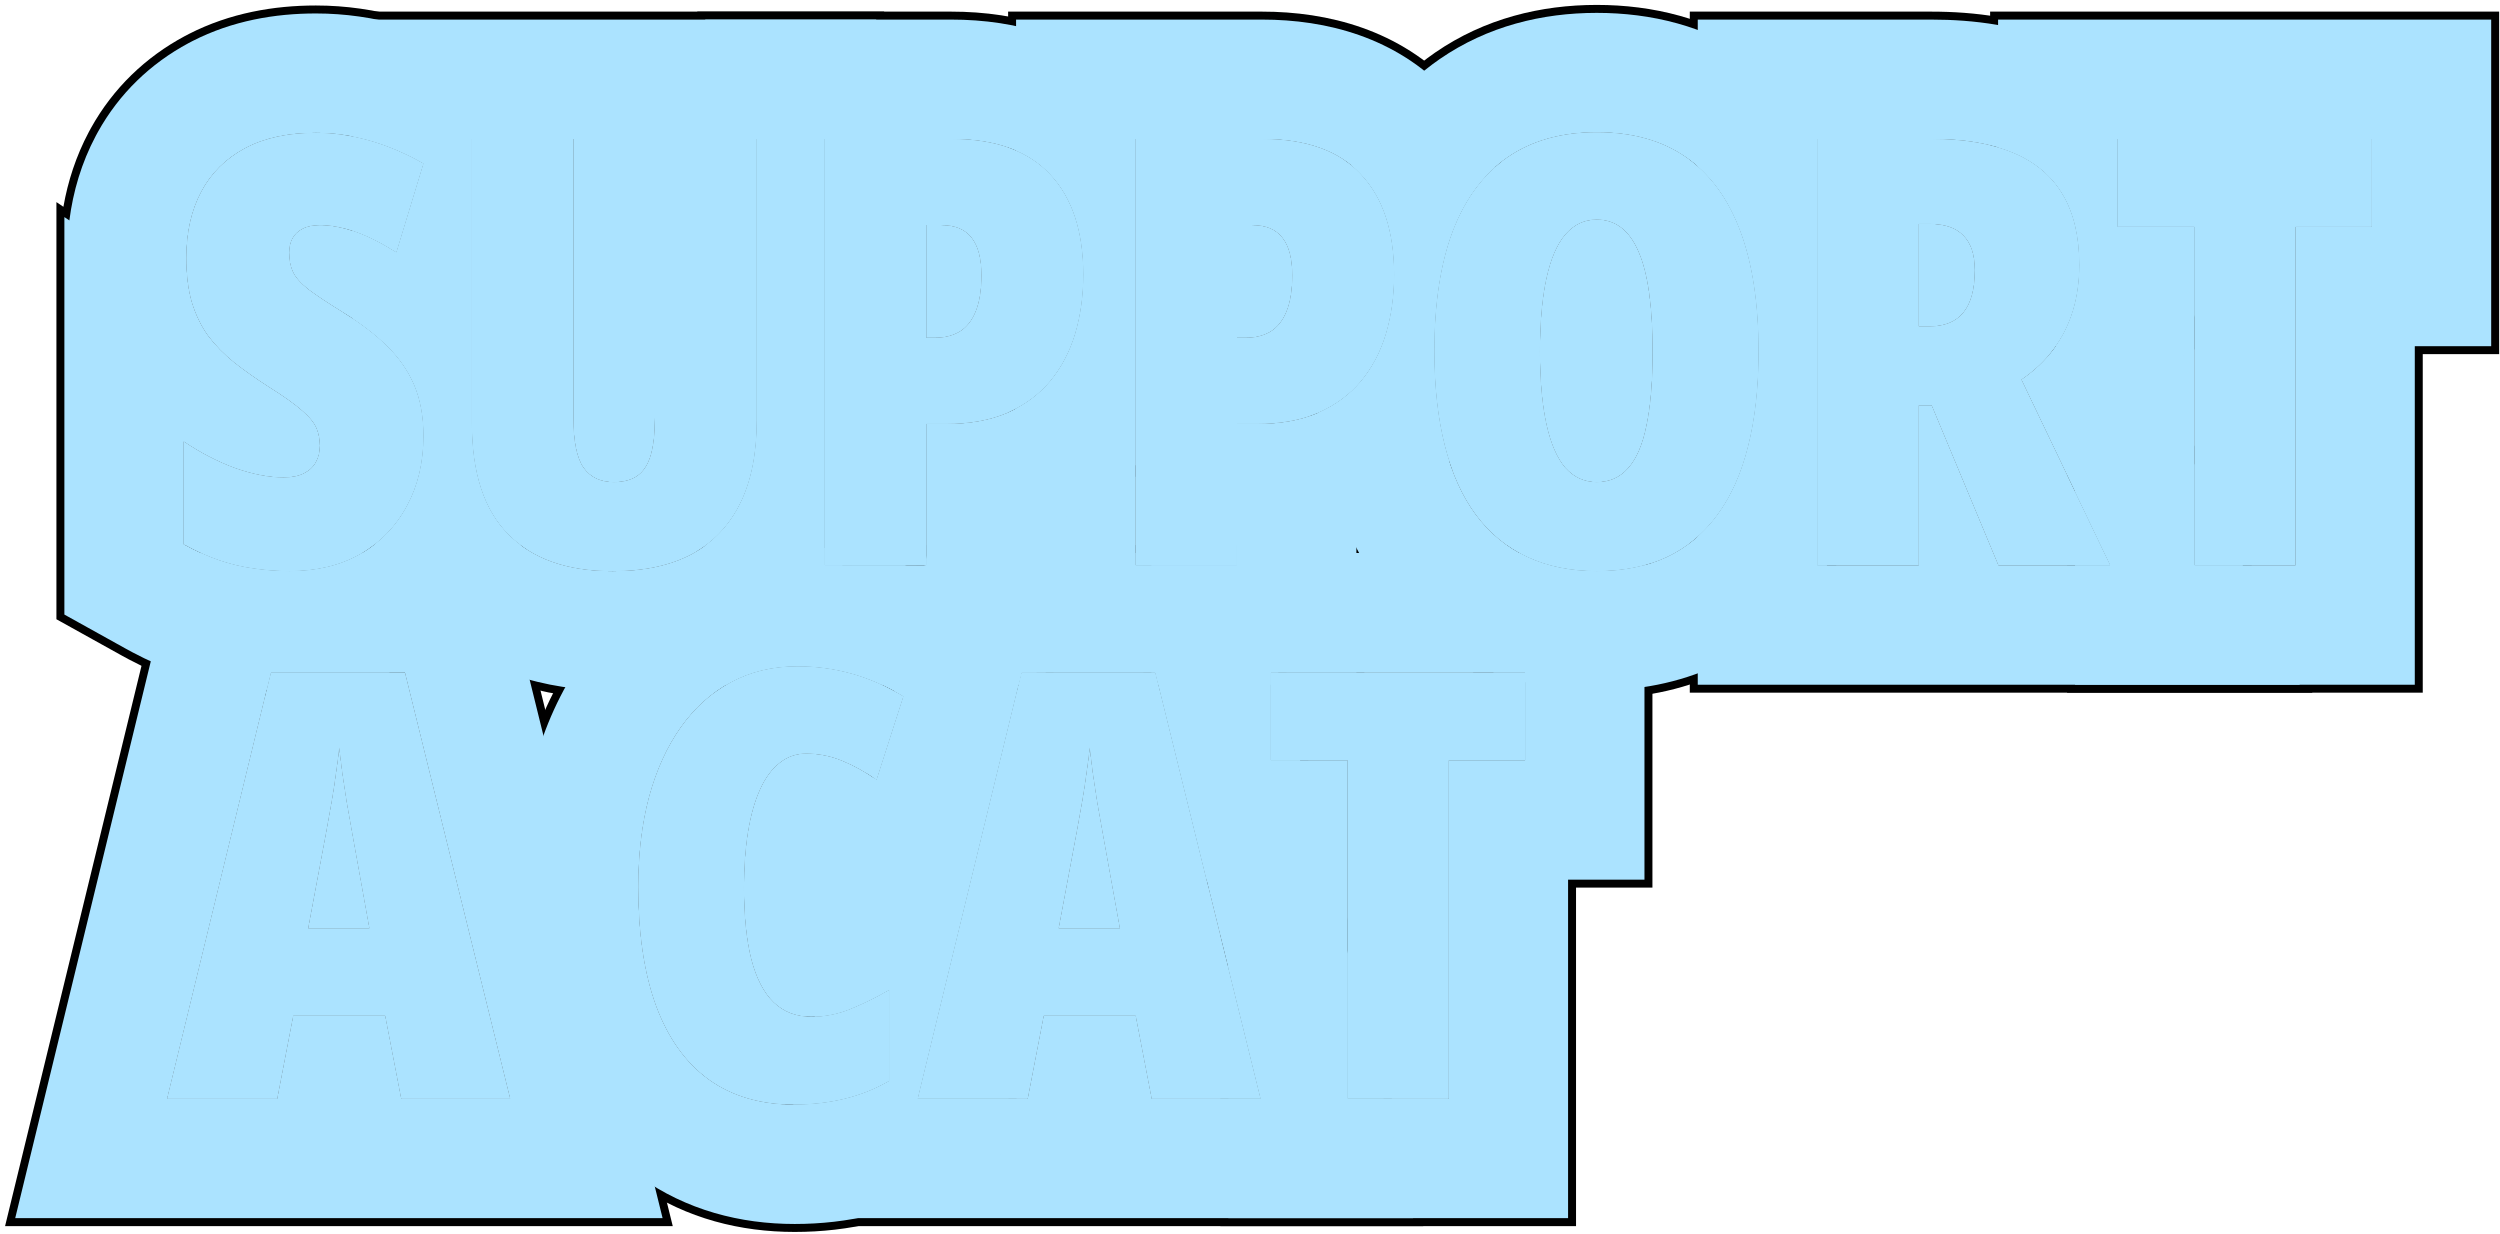
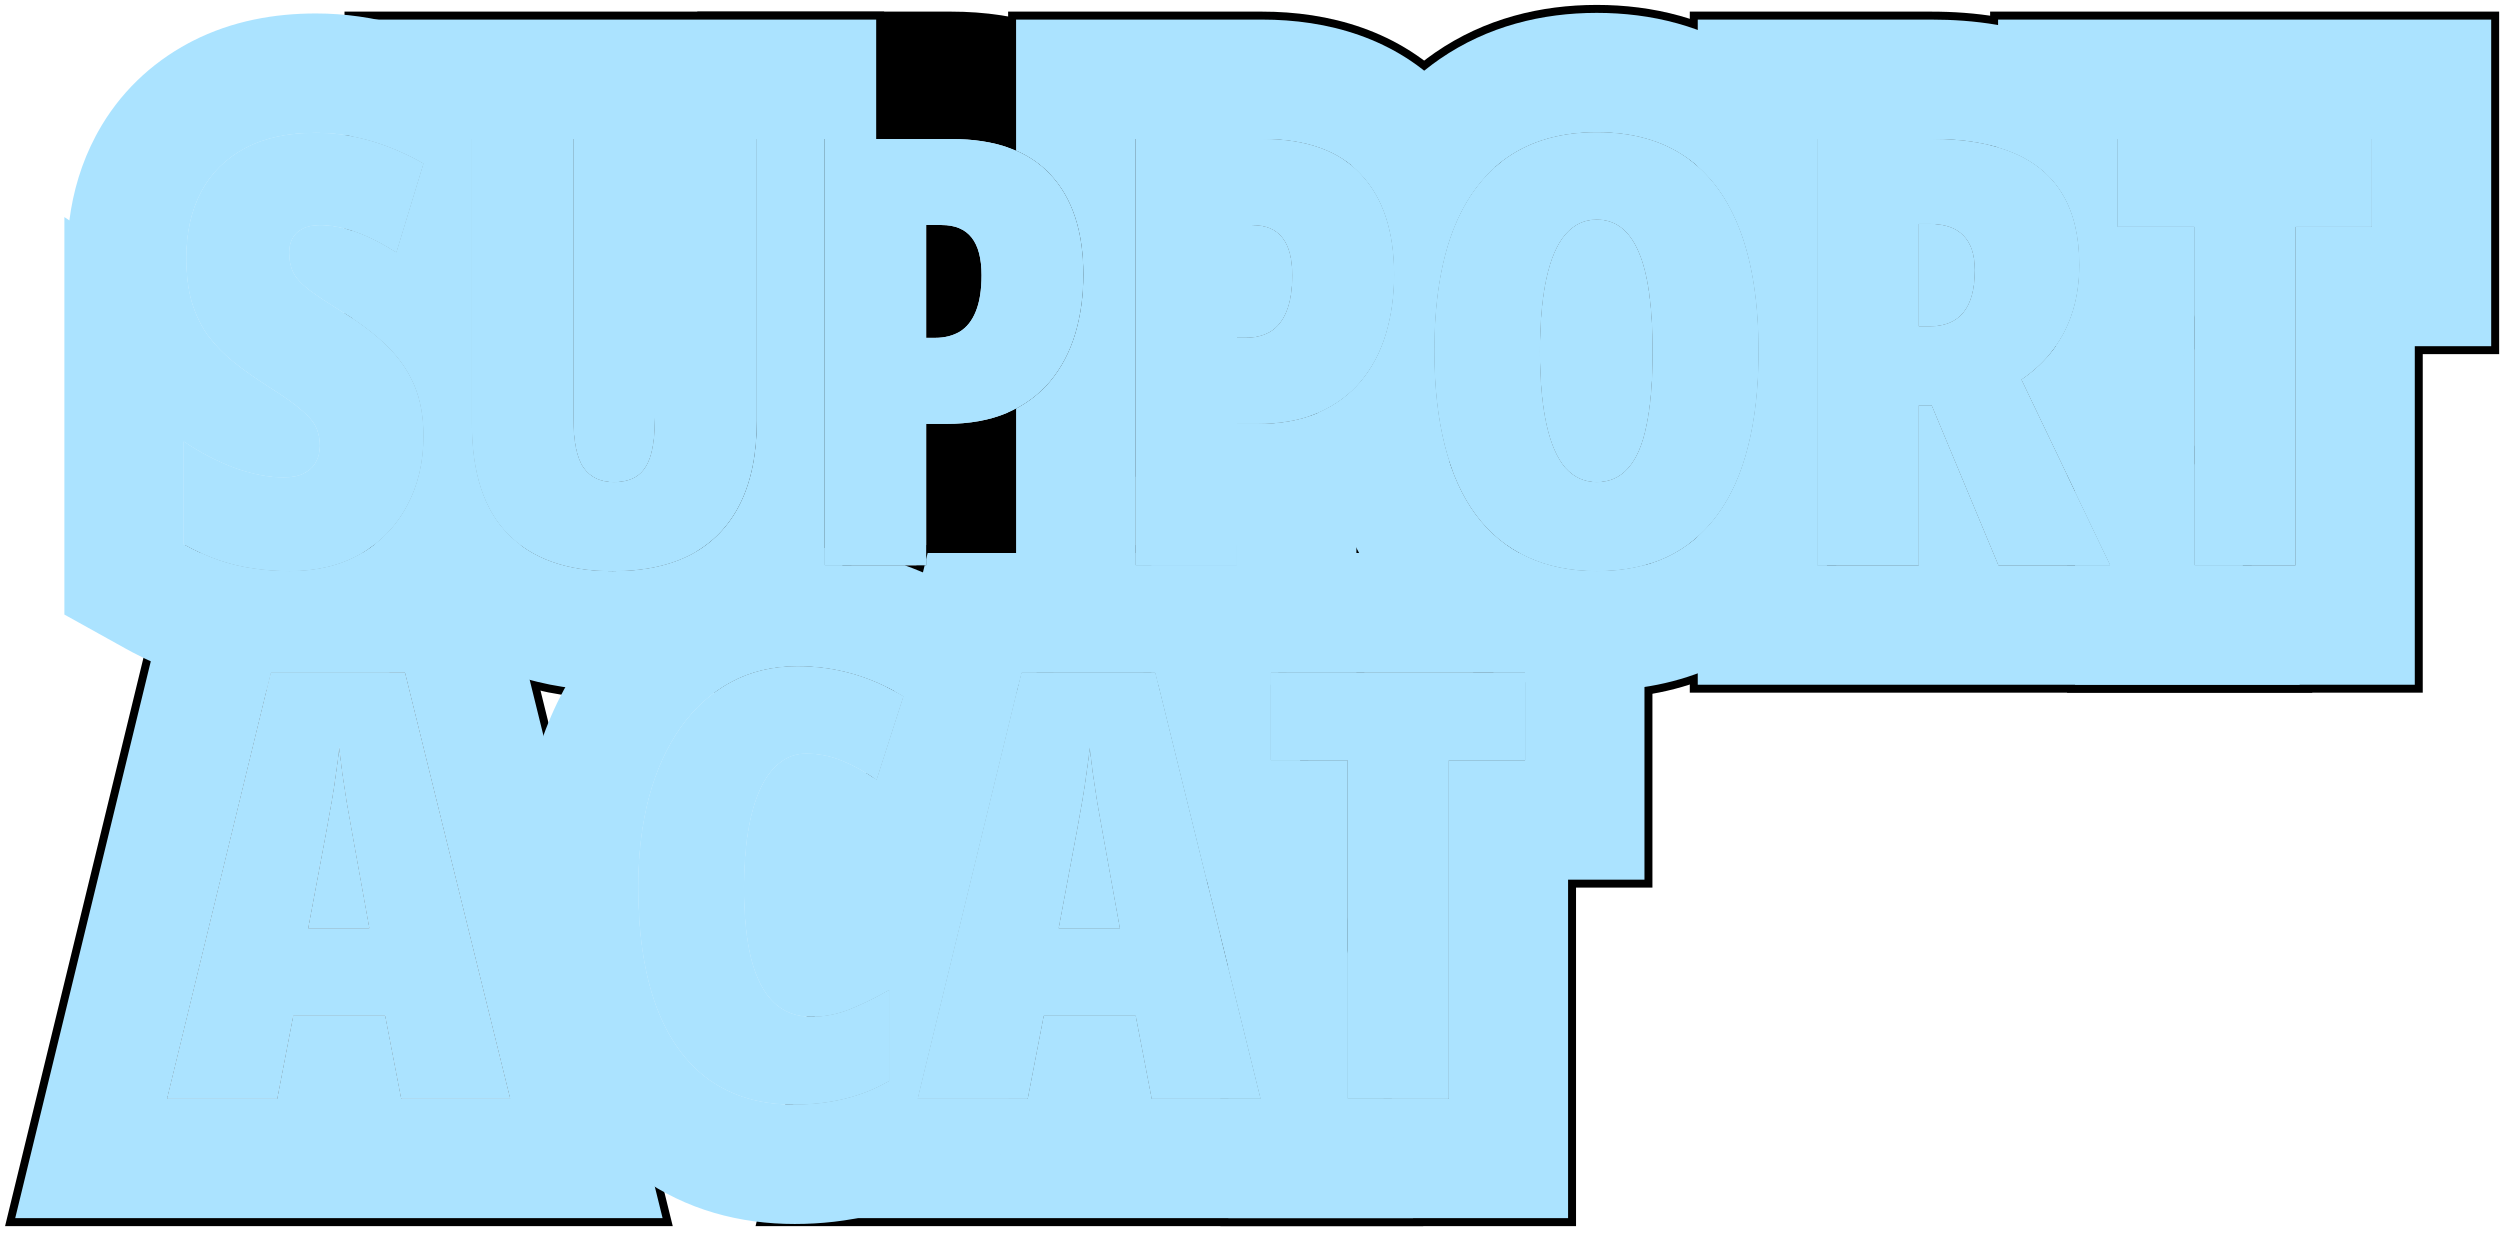
<svg xmlns="http://www.w3.org/2000/svg" width="314" height="155" viewBox="0 0 314 155" fill="none">
  <path d="M181.95 138H169.279V95.483H159.611V84.46H191.545V95.483H181.95V138Z" fill="#ABE3FF" />
  <path d="M144.668 138L142.654 127.563H131.082L129.068 138H115.262L128.299 84.46H145.108L158.328 138H144.668ZM140.677 116.613L138.516 104.638C138.272 103.295 138.04 101.989 137.82 100.72C137.625 99.45 137.442 98.242 137.271 97.094C137.125 95.922 136.99 94.836 136.868 93.835C136.771 94.787 136.636 95.837 136.465 96.984C136.319 98.132 136.136 99.34 135.916 100.61C135.696 101.855 135.464 103.149 135.22 104.492L132.95 116.613H140.677Z" fill="#ABE3FF" />
  <path d="M101.237 94.641C99.992 94.641 98.881 95.031 97.904 95.812C96.928 96.569 96.11 97.68 95.451 99.145C94.791 100.585 94.291 102.343 93.949 104.418C93.607 106.494 93.436 108.837 93.436 111.45C93.436 115.063 93.742 118.078 94.352 120.495C94.987 122.912 95.927 124.719 97.172 125.915C98.417 127.111 99.98 127.709 101.859 127.709C103.593 127.709 105.253 127.38 106.84 126.721C108.451 126.062 110.062 125.268 111.674 124.34V135.766C109.965 136.767 108.109 137.512 106.107 138C104.13 138.488 102.03 138.732 99.809 138.732C95.561 138.732 91.972 137.683 89.042 135.583C86.137 133.483 83.927 130.395 82.414 126.318C80.924 122.241 80.18 117.26 80.18 111.376C80.18 107.25 80.631 103.491 81.535 100.097C82.462 96.704 83.793 93.786 85.526 91.345C87.26 88.903 89.347 87.023 91.789 85.705C94.254 84.362 97.038 83.691 100.138 83.691C102.506 83.691 104.777 83.996 106.95 84.606C109.147 85.217 111.32 86.169 113.468 87.463L110.099 97.936C108.683 96.936 107.255 96.142 105.814 95.556C104.374 94.946 102.848 94.641 101.237 94.641Z" fill="#ABE3FF" />
-   <path d="M50.407 138L48.393 127.563H36.82L34.806 138H21L34.037 84.46H50.846L64.066 138H50.407ZM46.415 116.613L44.254 104.638C44.01 103.295 43.778 101.989 43.559 100.72C43.363 99.45 43.18 98.242 43.009 97.094C42.863 95.922 42.728 94.836 42.606 93.835C42.509 94.787 42.374 95.837 42.204 96.984C42.057 98.132 41.874 99.34 41.654 100.61C41.435 101.855 41.203 103.149 40.959 104.492L38.688 116.613H46.415Z" fill="#ABE3FF" />
  <path d="M288.298 71H275.627V28.483H265.959V17.46H297.893V28.483H288.298V71Z" fill="#ABE3FF" />
  <path d="M242.557 17.46C246.708 17.46 250.162 18.046 252.921 19.218C255.68 20.39 257.743 22.148 259.11 24.491C260.477 26.811 261.161 29.74 261.161 33.28C261.161 35.355 260.892 37.272 260.355 39.03C259.818 40.788 259.012 42.387 257.938 43.827C256.864 45.268 255.509 46.549 253.873 47.672L265.042 71H251.017L242.63 50.895H240.982V71H228.238V17.46H242.557ZM242.411 28.117H240.982V41.007H242.337C244.242 41.007 245.67 40.421 246.622 39.249C247.574 38.078 248.05 36.308 248.05 33.94C248.05 31.986 247.574 30.534 246.622 29.581C245.694 28.605 244.291 28.117 242.411 28.117Z" fill="#ABE3FF" />
  <path d="M220.879 44.157C220.879 48.649 220.439 52.616 219.561 56.059C218.706 59.477 217.412 62.357 215.679 64.701C213.97 67.02 211.846 68.778 209.307 69.975C206.792 71.147 203.875 71.732 200.554 71.732C197.258 71.732 194.341 71.134 191.802 69.938C189.263 68.742 187.126 66.984 185.393 64.665C183.66 62.321 182.354 59.428 181.475 55.985C180.596 52.543 180.156 48.576 180.156 44.084C180.156 38.127 180.925 33.109 182.463 29.032C184.026 24.955 186.321 21.867 189.348 19.767C192.4 17.668 196.135 16.618 200.554 16.618C204.998 16.618 208.721 17.655 211.724 19.73C214.751 21.806 217.034 24.894 218.572 28.996C220.11 33.073 220.879 38.127 220.879 44.157ZM193.413 44.157C193.413 47.794 193.682 50.834 194.219 53.275C194.756 55.717 195.549 57.548 196.599 58.769C197.673 59.965 198.992 60.563 200.554 60.563C202.166 60.563 203.484 59.977 204.509 58.805C205.559 57.633 206.328 55.839 206.816 53.422C207.329 50.98 207.585 47.892 207.585 44.157C207.585 38.493 207 34.318 205.828 31.632C204.68 28.922 202.922 27.567 200.554 27.567C198.992 27.567 197.673 28.19 196.599 29.435C195.549 30.656 194.756 32.499 194.219 34.965C193.682 37.406 193.413 40.47 193.413 44.157Z" fill="#ABE3FF" />
  <path d="M158.513 17.46C164.03 17.46 168.168 18.937 170.927 21.891C173.71 24.845 175.102 29.044 175.102 34.489C175.102 37.15 174.76 39.628 174.077 41.923C173.393 44.193 172.343 46.183 170.927 47.892C169.511 49.577 167.717 50.895 165.544 51.847C163.371 52.775 160.808 53.239 157.854 53.239H155.363V71H142.619V17.46H158.513ZM157.304 28.263H155.363V42.435H156.499C157.67 42.435 158.696 42.179 159.575 41.666C160.454 41.129 161.125 40.287 161.589 39.14C162.077 37.968 162.321 36.442 162.321 34.562C162.321 32.462 161.906 30.888 161.076 29.838C160.246 28.788 158.989 28.263 157.304 28.263Z" fill="#ABE3FF" />
  <path d="M119.474 17.46C124.991 17.46 129.129 18.937 131.888 21.891C134.671 24.845 136.063 29.044 136.063 34.489C136.063 37.15 135.721 39.628 135.038 41.923C134.354 44.193 133.304 46.183 131.888 47.892C130.472 49.577 128.678 50.895 126.505 51.847C124.332 52.775 121.769 53.239 118.814 53.239H116.324V71H103.58V17.46H119.474ZM118.265 28.263H116.324V42.435H117.459C118.631 42.435 119.657 42.179 120.536 41.666C121.415 41.129 122.086 40.287 122.55 39.14C123.038 37.968 123.282 36.442 123.282 34.562C123.282 32.462 122.867 30.888 122.037 29.838C121.207 28.788 119.95 28.263 118.265 28.263Z" fill="#ABE3FF" />
  <path d="M95.048 17.46V52.836C95.048 56.962 94.353 60.429 92.961 63.236C91.569 66.044 89.531 68.168 86.845 69.608C84.16 71.024 80.864 71.732 76.957 71.732C71.269 71.732 66.899 70.194 63.847 67.118C60.795 64.042 59.27 59.391 59.27 53.166V17.46H72.014V52.543C72.014 55.473 72.441 57.548 73.295 58.769C74.15 59.965 75.419 60.563 77.104 60.563C78.3 60.563 79.277 60.307 80.034 59.794C80.79 59.281 81.352 58.439 81.718 57.267C82.085 56.071 82.268 54.472 82.268 52.47V17.46H95.048Z" fill="#ABE3FF" />
  <path d="M53.19 54.74C53.19 58.06 52.495 61.002 51.103 63.566C49.736 66.105 47.795 68.107 45.28 69.572C42.766 71.012 39.799 71.732 36.381 71.732C34.843 71.732 33.342 71.623 31.877 71.403C30.436 71.207 28.996 70.866 27.556 70.377C26.115 69.889 24.626 69.218 23.088 68.363V55.473C25.188 56.889 27.336 57.999 29.533 58.805C31.755 59.586 33.781 59.977 35.612 59.977C36.662 59.977 37.517 59.806 38.176 59.464C38.859 59.123 39.36 58.659 39.677 58.073C40.019 57.462 40.19 56.767 40.19 55.985C40.19 55.204 40.056 54.484 39.787 53.825C39.519 53.141 38.92 52.397 37.993 51.591C37.065 50.761 35.624 49.735 33.671 48.515C32.109 47.514 30.693 46.513 29.423 45.512C28.154 44.486 27.067 43.376 26.164 42.179C25.285 40.959 24.602 39.555 24.113 37.968C23.649 36.381 23.418 34.513 23.418 32.365C23.418 29.191 24.04 26.432 25.285 24.088C26.53 21.745 28.361 19.926 30.778 18.632C33.195 17.338 36.162 16.691 39.677 16.691C41.899 16.691 44.133 17.008 46.379 17.643C48.625 18.278 50.895 19.242 53.19 20.536L49.785 31.706C47.929 30.534 46.208 29.667 44.621 29.105C43.034 28.544 41.557 28.263 40.19 28.263C39.287 28.263 38.542 28.422 37.956 28.739C37.395 29.032 36.98 29.435 36.711 29.948C36.442 30.46 36.308 31.046 36.308 31.706C36.308 32.658 36.467 33.476 36.784 34.159C37.102 34.843 37.748 35.575 38.725 36.356C39.726 37.113 41.24 38.114 43.266 39.359C45.415 40.678 47.221 42.069 48.686 43.534C50.175 44.999 51.298 46.635 52.055 48.441C52.812 50.248 53.19 52.348 53.19 54.74Z" fill="#ABE3FF" />
  <path d="M189.264 68.46C190.06 69.022 190.905 69.516 191.801 69.939C194.34 71.135 197.258 71.732 200.554 71.732C203.126 71.732 205.456 71.378 207.545 70.675V111.483H197.95V154H153.279V138H158.329L153.279 117.548V111.483H151.782L145.109 84.46H143.611V71H155.363V68.46H189.264ZM181.95 138V95.483H191.545V84.46H159.611V95.483H169.279V138H181.95Z" fill="black" />
  <path d="M142.618 68.46V71H155.362V68.46H157.638L161.589 84.46H159.61V95.483H164.311L169.278 115.603V138H174.809L178.76 154H94.898L98.623 138.701C99.012 138.72 99.407 138.732 99.808 138.732C102.029 138.732 104.129 138.488 106.106 138C108.108 137.512 109.964 136.768 111.673 135.767V124.341C110.062 125.269 108.45 126.062 106.839 126.721C105.252 127.38 103.592 127.71 101.858 127.71C101.67 127.71 101.485 127.701 101.304 127.689L108.763 97.059C109.209 97.331 109.655 97.623 110.099 97.936L113.468 87.463C112.774 87.045 112.076 86.666 111.378 86.319L115.109 71H116.324V68.46H142.618ZM128.299 84.46L115.262 138H129.068L131.082 127.563H142.654L144.669 138H158.328L145.108 84.46H128.299ZM137.271 97.095C137.442 98.242 137.625 99.45 137.82 100.72C138.04 101.989 138.272 103.296 138.517 104.639L140.677 116.613H132.95L135.221 104.492C135.465 103.15 135.696 101.855 135.916 100.61C136.136 99.341 136.319 98.132 136.466 96.984C136.637 95.837 136.771 94.787 136.868 93.835C136.99 94.836 137.125 95.923 137.271 97.095Z" fill="black" />
-   <path d="M100.139 67.691C101.289 67.691 102.437 67.736 103.581 67.829V71H116.325V70.984C118.189 71.783 119.989 72.713 121.723 73.757L132.581 80.296L131.241 84.46H128.3L115.263 138H127.674V144.938L119.761 149.572C116.671 151.382 113.375 152.691 109.941 153.532L109.942 153.533C109.934 153.535 109.925 153.537 109.916 153.539C109.91 153.54 109.904 153.543 109.898 153.544L109.897 153.543C106.572 154.36 103.192 154.732 99.809 154.732C93.049 154.732 86.266 153.074 80.297 148.991L79.722 148.588L79.696 148.569L79.67 148.551C73.695 144.233 69.792 138.292 67.414 131.887L67.399 131.847L67.385 131.808C65.07 125.469 64.18 118.511 64.18 111.377C64.18 106.097 64.757 100.928 66.073 95.981L66.101 95.878C67.438 90.986 69.49 86.293 72.481 82.082C75.51 77.815 79.39 74.227 84.137 71.653L84.611 71.4C89.529 68.828 94.821 67.691 100.139 67.691ZM100.139 83.691C97.038 83.691 94.255 84.362 91.789 85.705C89.348 87.023 87.26 88.903 85.526 91.345C83.793 93.786 82.463 96.704 81.535 100.098C80.632 103.491 80.18 107.251 80.18 111.377C80.18 117.261 80.925 122.241 82.414 126.318C83.928 130.395 86.137 133.483 89.042 135.583C91.972 137.683 95.561 138.732 99.809 138.732C102.03 138.732 104.13 138.488 106.107 138C108.109 137.512 109.965 136.768 111.674 135.767V124.341C110.063 125.269 108.451 126.062 106.84 126.721C105.253 127.38 103.593 127.71 101.859 127.71C99.98 127.71 98.417 127.111 97.172 125.915C95.927 124.719 94.987 122.912 94.353 120.495C93.742 118.078 93.437 115.063 93.436 111.45C93.436 108.838 93.608 106.494 93.949 104.419C94.291 102.344 94.792 100.586 95.451 99.145C96.11 97.681 96.928 96.569 97.904 95.812C98.881 95.031 99.992 94.641 101.237 94.641C102.848 94.641 104.374 94.946 105.814 95.557C107.255 96.143 108.684 96.936 110.1 97.936L113.469 87.463C111.32 86.169 109.147 85.217 106.95 84.606C104.777 83.996 102.507 83.691 100.139 83.691Z" fill="black" />
  <path d="M23.266 68.46C24.741 69.268 26.171 69.909 27.556 70.378C28.996 70.866 30.437 71.208 31.877 71.403C33.342 71.623 34.843 71.732 36.381 71.732C39.799 71.732 42.766 71.013 45.28 69.572C45.866 69.231 46.418 68.859 46.941 68.46H63.376L84.498 154H0.637L21.466 68.46H23.266ZM34.037 84.46L21 138H34.807L36.82 127.563H48.393L50.407 138H64.066L50.847 84.46H34.037ZM43.01 97.095C43.181 98.242 43.363 99.45 43.559 100.72C43.778 101.989 44.011 103.296 44.255 104.639L46.415 116.613H38.688L40.959 104.492C41.203 103.15 41.435 101.855 41.654 100.61C41.874 99.341 42.058 98.132 42.204 96.984C42.375 95.837 42.509 94.787 42.606 93.835C42.728 94.836 42.863 95.923 43.01 97.095Z" fill="black" />
  <path d="M313.893 1.46V44.483H304.298V87H259.627V71H265.043L259.627 59.688V44.483H257.417C257.597 44.268 257.772 44.05 257.938 43.827C259.013 42.387 259.818 40.788 260.355 39.03C260.893 37.273 261.161 35.355 261.161 33.28C261.161 29.74 260.478 26.811 259.11 24.491C257.743 22.148 255.68 20.39 252.922 19.218C252.01 18.831 251.022 18.509 249.959 18.25V1.46L313.893 1.46ZM288.298 71V28.483H297.893V17.46H265.959V28.483H275.627V71H288.298Z" fill="black" />
  <path d="M242.557 1.46C248.084 1.46 253.834 2.222 259.176 4.491C264.737 6.854 269.605 10.765 272.892 16.366H272.893C272.9 16.378 272.907 16.391 272.914 16.403C272.919 16.412 272.925 16.421 272.93 16.43H272.929C273.129 16.771 273.321 17.115 273.505 17.46H265.958V28.483H275.626V43.8C274.933 46.042 274.003 48.194 272.836 50.23L275.626 56.056V71H282.781L290.442 87H212.238V68.202C213.527 67.228 214.674 66.062 215.677 64.701C217.41 62.357 218.704 59.477 219.559 56.059C220.437 52.616 220.877 48.649 220.877 44.157C220.877 38.127 220.108 33.073 218.57 28.996C217.121 25.132 215.01 22.167 212.238 20.102V1.46L242.557 1.46ZM242.41 28.117C244.29 28.117 245.694 28.605 246.622 29.582C247.574 30.534 248.05 31.987 248.05 33.94C248.05 36.308 247.574 38.078 246.622 39.25C245.67 40.422 244.241 41.008 242.337 41.008H240.982V28.117H242.41ZM240.982 71V50.895H242.63L251.017 71H265.042L253.873 47.673C255.509 46.55 256.863 45.267 257.938 43.827C259.012 42.387 259.817 40.788 260.354 39.03C260.892 37.273 261.16 35.355 261.16 33.28C261.16 29.74 260.477 26.811 259.109 24.491C257.742 22.148 255.679 20.39 252.921 19.218C250.162 18.046 246.707 17.46 242.557 17.46H228.238V71H240.982Z" fill="black" />
  <path d="M220.879 44.157C220.879 38.127 220.11 33.073 218.572 28.996C217.034 24.895 214.751 21.806 211.724 19.73C208.721 17.655 204.998 16.618 200.555 16.618C196.136 16.618 192.4 17.668 189.349 19.768C186.321 21.867 184.026 24.955 182.464 29.032C180.926 33.109 180.156 38.127 180.156 44.084C180.156 48.576 180.596 52.543 181.475 55.985C182.354 59.428 183.66 62.321 185.394 64.665C187.127 66.984 189.263 68.742 191.802 69.939C194.341 71.135 197.259 71.732 200.555 71.732C203.875 71.732 206.792 71.146 209.307 69.975C211.846 68.778 213.97 67.02 215.679 64.701C217.412 62.357 218.706 59.477 219.561 56.059C220.385 52.831 220.823 49.143 220.874 44.993L220.879 44.157ZM200.555 27.567C202.923 27.568 204.681 28.923 205.828 31.633C207 34.318 207.586 38.494 207.586 44.157L207.573 45.527C207.517 48.654 207.265 51.286 206.816 53.422C206.328 55.839 205.56 57.634 204.51 58.806C203.484 59.977 202.166 60.563 200.555 60.563C198.992 60.563 197.674 59.965 196.6 58.769C195.55 57.548 194.756 55.717 194.219 53.275C193.682 50.834 193.413 47.795 193.413 44.157C193.413 40.471 193.682 37.406 194.219 34.965C194.756 32.499 195.55 30.656 196.6 29.436C197.674 28.19 198.992 27.567 200.555 27.567ZM228.24 71H230.659C230.02 72.091 229.322 73.157 228.559 74.191L228.56 74.192C225.318 78.591 221.133 82.089 216.126 84.448L216.065 84.478C211.059 86.811 205.757 87.732 200.555 87.732C197.551 87.732 194.525 87.415 191.546 86.703V84.46H185.086C185.052 84.444 185.017 84.428 184.982 84.412C179.997 82.063 175.827 78.592 172.577 74.243L172.553 74.211L172.529 74.179C169.328 69.85 167.254 64.964 165.972 59.943C165.332 57.44 164.88 54.856 164.586 52.215C164.913 52.101 165.234 51.98 165.545 51.848C167.718 50.896 169.512 49.577 170.928 47.893C172.344 46.184 173.394 44.193 174.077 41.923C174.761 39.628 175.102 37.15 175.103 34.489C175.103 29.045 173.711 24.846 170.928 21.892C170.315 21.236 169.635 20.653 168.887 20.143C171.418 14.889 175.11 10.171 180.229 6.62L180.255 6.603L180.279 6.586C186.48 2.32 193.535 0.617 200.555 0.617C207.532 0.617 214.61 2.276 220.82 6.567L220.819 6.568C225.09 9.507 228.353 13.265 230.773 17.46H228.24V71Z" fill="black" />
  <path d="M126.619 51.796C128.741 50.848 130.498 49.547 131.889 47.893C133.305 46.184 134.354 44.193 135.038 41.923C135.722 39.628 136.063 37.15 136.063 34.489C136.063 29.045 134.672 24.846 131.889 21.892C130.488 20.392 128.731 19.273 126.619 18.534V1.46L158.513 1.46C166.768 1.46 175.811 3.717 182.57 10.92L182.572 10.919C185.282 13.796 187.221 17 188.561 20.351C185.92 22.424 183.887 25.317 182.463 29.032C180.925 33.109 180.155 38.127 180.155 44.084C180.155 48.576 180.595 52.543 181.474 55.985C181.748 57.059 182.063 58.079 182.42 59.046C179.444 62.323 175.874 64.789 171.965 66.502L171.826 66.562C171.673 66.628 171.517 66.688 171.363 66.751V84.46H159.611V87H145.736L145.109 84.46H142.619V71H155.363V53.239H157.854C160.807 53.239 163.371 52.775 165.544 51.848C167.717 50.896 169.511 49.577 170.927 47.893C172.343 46.184 173.393 44.193 174.076 41.923C174.76 39.628 175.102 37.15 175.102 34.489C175.102 29.045 173.71 24.846 170.927 21.892C168.168 18.938 164.03 17.46 158.513 17.46H142.619V84.46H128.3L127.682 87H126.619V51.796ZM157.304 28.264C158.988 28.264 160.246 28.788 161.076 29.838C161.906 30.888 162.321 32.463 162.321 34.562C162.321 36.442 162.077 37.968 161.589 39.14C161.125 40.287 160.453 41.13 159.574 41.667C158.695 42.18 157.67 42.435 156.498 42.435H155.363V28.264H157.304Z" fill="black" />
  <path d="M119.476 1.46C127.73 1.46 136.774 3.717 143.533 10.92L143.535 10.919C145.455 12.956 146.986 15.159 148.193 17.46H142.62V59.855C139.804 62.731 136.509 64.933 132.928 66.502L132.789 66.562C132.636 66.628 132.48 66.688 132.326 66.751V84.46H128.301L127.683 87H112.672C110.784 85.94 108.877 85.141 106.951 84.606C104.778 83.996 102.508 83.691 100.14 83.691C97.039 83.691 94.256 84.362 91.79 85.705C91.08 86.089 90.4 86.521 89.749 87H87.582V69.183C89.906 67.761 91.701 65.781 92.962 63.236C94.353 60.429 95.049 56.962 95.049 52.836V17.46H87.582V1.46L119.476 1.46ZM118.267 28.264C119.951 28.264 121.209 28.788 122.039 29.838C122.869 30.888 123.284 32.463 123.284 34.562C123.284 36.442 123.04 37.968 122.552 39.14C122.088 40.287 121.416 41.13 120.537 41.667C119.658 42.18 118.633 42.435 117.461 42.435H116.326V28.264H118.267ZM116.326 71V53.239H118.816C121.77 53.239 124.334 52.775 126.507 51.848C128.679 50.896 130.474 49.577 131.89 47.893C133.306 46.184 134.355 44.193 135.039 41.923C135.723 39.628 136.064 37.15 136.064 34.489C136.064 29.045 134.673 24.846 131.89 21.892C129.131 18.938 124.993 17.46 119.476 17.46H103.582V71H116.326Z" fill="black" />
  <path d="M72.014 17.46H59.27V53.166C59.27 59.391 60.795 64.042 63.847 67.118C66.898 70.194 71.269 71.732 76.957 71.732C80.863 71.732 84.159 71.024 86.845 69.608C89.53 68.168 91.569 66.044 92.961 63.236C94.353 60.429 95.048 56.962 95.048 52.836V17.46H82.268V52.47C82.268 54.472 82.084 56.071 81.718 57.268C81.352 58.439 80.79 59.281 80.033 59.794C79.276 60.307 78.3 60.563 77.103 60.563C75.419 60.563 74.149 59.965 73.295 58.769C72.44 57.548 72.014 55.473 72.014 52.543V17.46ZM103.581 17.46V71H106.96C104.132 76.393 99.888 80.768 94.407 83.708L94.357 83.735L94.308 83.762C88.757 86.689 82.74 87.732 76.957 87.732C68.391 87.732 59.398 85.351 52.488 78.387C49.67 75.546 47.64 72.346 46.214 68.984C48.28 67.587 49.91 65.781 51.102 63.566C52.494 61.003 53.19 58.06 53.19 54.74C53.19 52.348 52.812 50.248 52.055 48.441C51.298 46.635 50.175 44.999 48.685 43.534C47.221 42.07 45.416 40.679 43.27 39.361V28.69C43.711 28.806 44.162 28.943 44.621 29.105C46.208 29.667 47.929 30.534 49.784 31.706L53.19 20.536C50.896 19.242 48.625 18.278 46.379 17.644C45.34 17.35 44.303 17.127 43.27 16.969V1.46L111.048 1.46V17.46H103.581Z" fill="black" />
-   <path d="M39.676 0.69C43.441 0.69 47.138 1.232 50.728 2.246C54.342 3.267 57.785 4.759 61.047 6.599L72.241 12.91L70.855 17.46H59.269V53.166C59.269 59.391 60.794 64.042 63.846 67.118C64.567 67.845 65.363 68.485 66.231 69.04C65.912 69.75 65.565 70.454 65.189 71.15L65.189 71.151C62.411 76.312 58.37 80.463 53.332 83.397L53.282 83.427L53.231 83.455C52.462 83.896 51.683 84.297 50.895 84.663L50.846 84.46H34.036L33.264 87.628C32.081 87.55 30.901 87.427 29.726 87.257V87.258C29.69 87.253 29.655 87.246 29.619 87.241C29.58 87.236 29.541 87.231 29.502 87.226V87.225C27.391 86.925 25.324 86.453 23.309 85.821L22.418 85.53C20.248 84.795 18.162 83.869 16.166 82.811L15.316 82.35L7.086 77.777L7.086 25.383L7.963 25.974C8.523 22.786 9.541 19.618 11.154 16.582L11.419 16.094C14.201 11.085 18.267 7.181 23.226 4.526L23.724 4.266C28.887 1.626 34.419 0.69 39.676 0.69ZM39.676 16.691C36.16 16.691 33.194 17.338 30.777 18.632C28.36 19.926 26.529 21.745 25.284 24.089C24.039 26.433 23.416 29.192 23.416 32.365C23.416 34.514 23.648 36.381 24.112 37.968C24.601 39.555 25.284 40.959 26.163 42.18C27.066 43.376 28.152 44.486 29.422 45.512C30.691 46.513 32.107 47.514 33.67 48.515C35.623 49.735 37.063 50.761 37.991 51.591C38.919 52.397 39.518 53.142 39.786 53.825C40.054 54.484 40.188 55.204 40.188 55.985C40.188 56.767 40.018 57.463 39.676 58.073C39.358 58.659 38.858 59.123 38.175 59.465C37.516 59.807 36.661 59.977 35.611 59.977C33.78 59.977 31.754 59.587 29.532 58.806C27.335 58 25.186 56.889 23.087 55.473V68.363C24.625 69.218 26.114 69.89 27.555 70.378C28.995 70.866 30.436 71.208 31.876 71.403C33.341 71.623 34.842 71.732 36.38 71.732C39.798 71.732 42.765 71.013 45.279 69.572C47.794 68.108 49.734 66.105 51.102 63.566C52.493 61.003 53.19 58.06 53.19 54.74C53.19 52.348 52.81 50.248 52.054 48.441C51.297 46.635 50.174 44.999 48.685 43.534C47.22 42.069 45.413 40.678 43.265 39.359C41.238 38.114 39.725 37.113 38.724 36.356C37.747 35.575 37.101 34.843 36.783 34.159C36.466 33.476 36.307 32.658 36.307 31.706C36.307 31.047 36.441 30.461 36.71 29.948C36.978 29.436 37.394 29.032 37.955 28.739C38.541 28.422 39.285 28.264 40.188 28.264C41.556 28.264 43.033 28.544 44.62 29.105C46.207 29.667 47.928 30.534 49.783 31.706L53.19 20.536C50.895 19.242 48.624 18.278 46.378 17.644C44.132 17.009 41.898 16.691 39.676 16.691Z" fill="black" />
  <path d="M181.95 138H169.279V95.483H159.611V84.46H191.545V95.483H181.95V138Z" fill="#ABE3FF" />
  <path d="M144.668 138L142.654 127.563H131.082L129.068 138H115.262L128.299 84.46H145.108L158.328 138H144.668ZM140.677 116.613L138.516 104.638C138.272 103.295 138.04 101.989 137.82 100.72C137.625 99.45 137.442 98.242 137.271 97.094C137.125 95.922 136.99 94.836 136.868 93.835C136.771 94.787 136.636 95.837 136.465 96.984C136.319 98.132 136.136 99.34 135.916 100.61C135.696 101.855 135.464 103.149 135.22 104.492L132.95 116.613H140.677Z" fill="#ABE3FF" />
  <path d="M101.237 94.641C99.992 94.641 98.881 95.031 97.904 95.812C96.928 96.569 96.11 97.68 95.451 99.145C94.791 100.585 94.291 102.343 93.949 104.418C93.607 106.494 93.436 108.837 93.436 111.45C93.436 115.063 93.742 118.078 94.352 120.495C94.987 122.912 95.927 124.719 97.172 125.915C98.417 127.111 99.98 127.709 101.859 127.709C103.593 127.709 105.253 127.38 106.84 126.721C108.451 126.062 110.062 125.268 111.674 124.34V135.766C109.965 136.767 108.109 137.512 106.107 138C104.13 138.488 102.03 138.732 99.809 138.732C95.561 138.732 91.972 137.683 89.042 135.583C86.137 133.483 83.927 130.395 82.414 126.318C80.924 122.241 80.18 117.26 80.18 111.376C80.18 107.25 80.631 103.491 81.535 100.097C82.462 96.704 83.793 93.786 85.526 91.345C87.26 88.903 89.347 87.023 91.789 85.705C94.254 84.362 97.038 83.691 100.138 83.691C102.506 83.691 104.777 83.996 106.95 84.606C109.147 85.217 111.32 86.169 113.468 87.463L110.099 97.936C108.683 96.936 107.255 96.142 105.814 95.556C104.374 94.946 102.848 94.641 101.237 94.641Z" fill="#ABE3FF" />
  <path d="M50.407 138L48.393 127.563H36.82L34.806 138H21L34.037 84.46H50.846L64.066 138H50.407ZM46.415 116.613L44.254 104.638C44.01 103.295 43.778 101.989 43.559 100.72C43.363 99.45 43.18 98.242 43.009 97.094C42.863 95.922 42.728 94.836 42.606 93.835C42.509 94.787 42.374 95.837 42.204 96.984C42.057 98.132 41.874 99.34 41.654 100.61C41.435 101.855 41.203 103.149 40.959 104.492L38.688 116.613H46.415Z" fill="#ABE3FF" />
  <path d="M288.298 71H275.627V28.483H265.959V17.46H297.893V28.483H288.298V71Z" fill="#ABE3FF" />
  <path d="M242.557 17.46C246.708 17.46 250.162 18.046 252.921 19.218C255.68 20.39 257.743 22.148 259.11 24.491C260.477 26.811 261.161 29.74 261.161 33.28C261.161 35.355 260.892 37.272 260.355 39.03C259.818 40.788 259.012 42.387 257.938 43.827C256.864 45.268 255.509 46.549 253.873 47.672L265.042 71H251.017L242.63 50.895H240.982V71H228.238V17.46H242.557ZM242.411 28.117H240.982V41.007H242.337C244.242 41.007 245.67 40.421 246.622 39.249C247.574 38.078 248.05 36.308 248.05 33.94C248.05 31.986 247.574 30.534 246.622 29.581C245.694 28.605 244.291 28.117 242.411 28.117Z" fill="#ABE3FF" />
  <path d="M220.879 44.157C220.879 48.649 220.439 52.616 219.561 56.059C218.706 59.477 217.412 62.357 215.679 64.701C213.97 67.02 211.846 68.778 209.307 69.975C206.792 71.147 203.875 71.732 200.554 71.732C197.258 71.732 194.341 71.134 191.802 69.938C189.263 68.742 187.126 66.984 185.393 64.665C183.66 62.321 182.354 59.428 181.475 55.985C180.596 52.543 180.156 48.576 180.156 44.084C180.156 38.127 180.925 33.109 182.463 29.032C184.026 24.955 186.321 21.867 189.348 19.767C192.4 17.668 196.135 16.618 200.554 16.618C204.998 16.618 208.721 17.655 211.724 19.73C214.751 21.806 217.034 24.894 218.572 28.996C220.11 33.073 220.879 38.127 220.879 44.157ZM193.413 44.157C193.413 47.794 193.682 50.834 194.219 53.275C194.756 55.717 195.549 57.548 196.599 58.769C197.673 59.965 198.992 60.563 200.554 60.563C202.166 60.563 203.484 59.977 204.509 58.805C205.559 57.633 206.328 55.839 206.816 53.422C207.329 50.98 207.585 47.892 207.585 44.157C207.585 38.493 207 34.318 205.828 31.632C204.68 28.922 202.922 27.567 200.554 27.567C198.992 27.567 197.673 28.19 196.599 29.435C195.549 30.656 194.756 32.499 194.219 34.965C193.682 37.406 193.413 40.47 193.413 44.157Z" fill="#ABE3FF" />
  <path d="M158.513 17.46C164.03 17.46 168.168 18.937 170.927 21.891C173.71 24.845 175.102 29.044 175.102 34.489C175.102 37.15 174.76 39.628 174.077 41.923C173.393 44.193 172.343 46.183 170.927 47.892C169.511 49.577 167.717 50.895 165.544 51.847C163.371 52.775 160.808 53.239 157.854 53.239H155.363V71H142.619V17.46H158.513ZM157.304 28.263H155.363V42.435H156.499C157.67 42.435 158.696 42.179 159.575 41.666C160.454 41.129 161.125 40.287 161.589 39.14C162.077 37.968 162.321 36.442 162.321 34.562C162.321 32.462 161.906 30.888 161.076 29.838C160.246 28.788 158.989 28.263 157.304 28.263Z" fill="#ABE3FF" />
  <path d="M119.474 17.46C124.991 17.46 129.129 18.937 131.888 21.891C134.671 24.845 136.063 29.044 136.063 34.489C136.063 37.15 135.721 39.628 135.038 41.923C134.354 44.193 133.304 46.183 131.888 47.892C130.472 49.577 128.678 50.895 126.505 51.847C124.332 52.775 121.769 53.239 118.814 53.239H116.324V71H103.58V17.46H119.474ZM118.265 28.263H116.324V42.435H117.459C118.631 42.435 119.657 42.179 120.536 41.666C121.415 41.129 122.086 40.287 122.55 39.14C123.038 37.968 123.282 36.442 123.282 34.562C123.282 32.462 122.867 30.888 122.037 29.838C121.207 28.788 119.95 28.263 118.265 28.263Z" fill="#ABE3FF" />
  <path d="M95.048 17.46V52.836C95.048 56.962 94.353 60.429 92.961 63.236C91.569 66.044 89.531 68.168 86.845 69.608C84.16 71.024 80.864 71.732 76.957 71.732C71.269 71.732 66.899 70.194 63.847 67.118C60.795 64.042 59.27 59.391 59.27 53.166V17.46H72.014V52.543C72.014 55.473 72.441 57.548 73.295 58.769C74.15 59.965 75.419 60.563 77.104 60.563C78.3 60.563 79.277 60.307 80.034 59.794C80.79 59.281 81.352 58.439 81.718 57.267C82.085 56.071 82.268 54.472 82.268 52.47V17.46H95.048Z" fill="#ABE3FF" />
  <path d="M53.19 54.74C53.19 58.06 52.495 61.002 51.103 63.566C49.736 66.105 47.795 68.107 45.28 69.572C42.766 71.012 39.799 71.732 36.381 71.732C34.843 71.732 33.342 71.623 31.877 71.403C30.436 71.207 28.996 70.866 27.556 70.377C26.115 69.889 24.626 69.218 23.088 68.363V55.473C25.188 56.889 27.336 57.999 29.533 58.805C31.755 59.586 33.781 59.977 35.612 59.977C36.662 59.977 37.517 59.806 38.176 59.464C38.859 59.123 39.36 58.659 39.677 58.073C40.019 57.462 40.19 56.767 40.19 55.985C40.19 55.204 40.056 54.484 39.787 53.825C39.519 53.141 38.92 52.397 37.993 51.591C37.065 50.761 35.624 49.735 33.671 48.515C32.109 47.514 30.693 46.513 29.423 45.512C28.154 44.486 27.067 43.376 26.164 42.179C25.285 40.959 24.602 39.555 24.113 37.968C23.649 36.381 23.418 34.513 23.418 32.365C23.418 29.191 24.04 26.432 25.285 24.088C26.53 21.745 28.361 19.926 30.778 18.632C33.195 17.338 36.162 16.691 39.677 16.691C41.899 16.691 44.133 17.008 46.379 17.643C48.625 18.278 50.895 19.242 53.19 20.536L49.785 31.706C47.929 30.534 46.208 29.667 44.621 29.105C43.034 28.544 41.557 28.263 40.19 28.263C39.287 28.263 38.542 28.422 37.956 28.739C37.395 29.032 36.98 29.435 36.711 29.948C36.442 30.46 36.308 31.046 36.308 31.706C36.308 32.658 36.467 33.476 36.784 34.159C37.102 34.843 37.748 35.575 38.725 36.356C39.726 37.113 41.24 38.114 43.266 39.359C45.415 40.678 47.221 42.069 48.686 43.534C50.175 44.999 51.298 46.635 52.055 48.441C52.812 50.248 53.19 52.348 53.19 54.74Z" fill="#ABE3FF" />
  <path d="M190.862 69.46C191.169 69.628 191.482 69.788 191.801 69.939C194.34 71.135 197.258 71.732 200.554 71.732C202.723 71.732 204.72 71.48 206.545 70.98V110.483H196.95V153H154.279V138H158.329L154.279 121.598V110.483H151.535L145.109 84.46H144.611V71H155.363V69.46H190.862ZM181.95 138V95.483H191.545V84.46H159.611V95.483H169.279V138H181.95Z" fill="#ABE3FF" />
  <path d="M142.619 69.46V71H155.363V69.46H156.855L160.56 84.46H159.611V95.483H163.281L169.279 119.774V138H173.779L177.483 153H96.172L99.647 138.729C99.7 138.73 99.754 138.732 99.809 138.732C102.03 138.732 104.13 138.488 106.107 138C108.109 137.512 109.965 136.768 111.674 135.767V124.341C110.063 125.269 108.451 126.062 106.84 126.721C105.398 127.32 103.895 127.646 102.332 127.7L109.653 97.631C109.802 97.731 109.952 97.832 110.1 97.936L113.469 87.463C113.078 87.228 112.684 87.007 112.292 86.794L116.139 71H116.325V70.233L116.514 69.46H142.619ZM128.3 84.46L115.263 138H129.069L131.083 127.563H142.655L144.67 138H158.329L145.109 84.46H128.3ZM137.272 97.095C137.443 98.242 137.626 99.45 137.821 100.72C138.041 101.989 138.273 103.296 138.518 104.639L140.678 116.613H132.951L135.222 104.492C135.466 103.15 135.697 101.855 135.917 100.61C136.137 99.341 136.32 98.132 136.467 96.984C136.638 95.837 136.771 94.787 136.869 93.835C136.991 94.836 137.126 95.923 137.272 97.095Z" fill="#ABE3FF" />
  <path d="M100.139 68.691C101.29 68.691 102.438 68.738 103.581 68.833V71H113.633C116.279 71.945 118.805 73.167 121.207 74.613L131.387 80.744L130.191 84.46H128.3L115.263 138H126.674V144.364L119.255 148.709C116.24 150.475 113.021 151.754 109.662 152.573L109.661 152.572C106.42 153.369 103.119 153.732 99.809 153.732C93.002 153.732 86.213 152.01 80.305 147.775L80.256 147.74C74.473 143.561 70.676 137.798 68.352 131.538L68.338 131.502L68.324 131.464C66.061 125.267 65.18 118.433 65.18 111.377C65.18 106.169 65.748 101.087 67.039 96.238L67.053 96.19L67.065 96.142C68.377 91.343 70.384 86.762 73.296 82.661C76.244 78.509 80.013 75.027 84.615 72.532V72.531C89.505 69.869 94.799 68.691 100.139 68.691ZM100.139 83.691C97.038 83.691 94.255 84.362 91.789 85.705C89.348 87.023 87.26 88.903 85.526 91.345C83.793 93.786 82.463 96.704 81.535 100.098C80.632 103.491 80.18 107.251 80.18 111.377C80.18 117.261 80.925 122.241 82.414 126.318C83.928 130.395 86.137 133.483 89.042 135.583C91.972 137.683 95.561 138.732 99.809 138.732C102.03 138.732 104.13 138.488 106.107 138C108.109 137.512 109.965 136.768 111.674 135.767V124.341C110.063 125.269 108.451 126.062 106.84 126.721C105.253 127.38 103.593 127.71 101.859 127.71C99.98 127.71 98.417 127.111 97.172 125.915C95.927 124.719 94.987 122.912 94.353 120.495C93.742 118.078 93.437 115.063 93.436 111.45C93.436 108.838 93.608 106.494 93.949 104.419C94.291 102.344 94.792 100.586 95.451 99.145C96.11 97.681 96.928 96.569 97.904 95.812C98.881 95.031 99.992 94.641 101.237 94.641C102.848 94.641 104.374 94.946 105.814 95.557C107.255 96.143 108.684 96.936 110.1 97.936L113.469 87.463C111.32 86.169 109.147 85.217 106.95 84.606C104.777 83.996 102.507 83.691 100.139 83.691Z" fill="#ABE3FF" />
  <path d="M25.256 69.46C26.036 69.816 26.803 70.123 27.557 70.378C28.997 70.866 30.438 71.208 31.878 71.403C33.343 71.623 34.844 71.732 36.382 71.732C39.8 71.732 42.767 71.013 45.281 69.572C45.344 69.536 45.405 69.497 45.467 69.46H62.594L83.222 153H1.91L22.252 69.46H25.256ZM34.038 84.46L21.001 138H34.808L36.821 127.563H48.394L50.408 138H64.067L50.848 84.46H34.038ZM43.011 97.095C43.182 98.242 43.364 99.45 43.56 100.72C43.779 101.989 44.012 103.296 44.256 104.639L46.416 116.613H38.69L40.96 104.492C41.204 103.15 41.436 101.855 41.655 100.61C41.875 99.341 42.059 98.132 42.205 96.984C42.376 95.837 42.51 94.787 42.607 93.835C42.73 94.836 42.864 95.923 43.011 97.095Z" fill="#ABE3FF" />
  <path d="M312.893 2.46V43.483H303.298V86H260.627V71H265.043L260.627 61.776V43.483H258.184C259.135 42.133 259.86 40.65 260.355 39.03C260.893 37.273 261.161 35.355 261.161 33.28C261.161 29.74 260.478 26.811 259.11 24.491C257.743 22.148 255.68 20.39 252.922 19.218C252.303 18.955 251.648 18.724 250.959 18.52V2.46L312.893 2.46ZM288.298 71V28.483H297.893V17.46H265.959V28.483H275.627V71H288.298Z" fill="#ABE3FF" />
  <path d="M242.557 2.46C247.998 2.46 253.605 3.212 258.785 5.412C264.191 7.709 268.899 11.504 272.066 16.934H272.065C272.168 17.108 272.268 17.284 272.366 17.46H265.958V28.483H275.626V39.538C275.398 40.835 275.093 42.129 274.7 43.413C273.975 45.786 272.976 48.053 271.705 50.184L275.626 58.371V71H281.673L288.854 86H213.238V67.383C214.128 66.593 214.941 65.7 215.677 64.701C217.41 62.357 218.704 59.477 219.559 56.059C220.437 52.616 220.877 48.649 220.877 44.157C220.877 38.127 220.108 33.073 218.57 28.996C217.301 25.611 215.522 22.917 213.238 20.912V2.46H242.557ZM242.41 28.117C244.29 28.117 245.694 28.605 246.622 29.582C247.574 30.534 248.05 31.987 248.05 33.94C248.05 36.308 247.574 38.078 246.622 39.25C245.67 40.422 244.241 41.008 242.337 41.008H240.982V28.117H242.41ZM240.982 71V50.895H242.63L251.017 71H265.042L253.873 47.673C255.509 46.55 256.863 45.267 257.938 43.827C259.012 42.387 259.817 40.788 260.354 39.03C260.892 37.273 261.16 35.355 261.16 33.28C261.16 29.74 260.477 26.811 259.109 24.491C257.742 22.148 255.679 20.39 252.921 19.218C250.162 18.046 246.707 17.46 242.557 17.46H228.238V71H240.982Z" fill="#ABE3FF" />
  <path d="M220.877 44.157C220.877 38.127 220.108 33.073 218.57 28.996C217.032 24.895 214.749 21.806 211.722 19.73C208.719 17.655 204.996 16.618 200.553 16.618C196.134 16.618 192.398 17.668 189.347 19.768C186.319 21.867 184.024 24.955 182.462 29.032C180.924 33.109 180.154 38.127 180.154 44.084C180.154 48.576 180.594 52.543 181.473 55.985C182.352 59.428 183.658 62.321 185.392 64.665C187.125 66.984 189.261 68.742 191.8 69.939C194.339 71.135 197.257 71.732 200.553 71.732C203.873 71.732 206.79 71.146 209.305 69.975C211.844 68.778 213.968 67.02 215.677 64.701C217.41 62.357 218.704 59.477 219.559 56.059C220.383 52.831 220.821 49.143 220.872 44.993L220.877 44.157ZM200.553 27.567C202.921 27.568 204.679 28.923 205.826 31.633C206.998 34.318 207.584 38.494 207.584 44.157L207.571 45.527C207.515 48.654 207.263 51.286 206.814 53.422C206.326 55.839 205.558 57.634 204.508 58.806C203.483 59.977 202.164 60.563 200.553 60.563C198.99 60.563 197.672 59.965 196.598 58.769C195.548 57.548 194.754 55.717 194.217 53.275C193.68 50.834 193.411 47.795 193.411 44.157C193.411 40.471 193.68 37.406 194.217 34.965C194.754 32.499 195.548 30.656 196.598 29.436C197.672 28.19 198.99 27.567 200.553 27.567ZM228.238 71H229.492C228.954 71.886 228.375 72.754 227.751 73.599L227.753 73.6C224.608 77.868 220.551 81.258 215.698 83.544L215.669 83.558L215.641 83.57C210.79 85.831 205.637 86.732 200.553 86.732C197.54 86.732 194.514 86.405 191.544 85.673V84.46H187.647C186.894 84.173 186.146 83.856 185.406 83.507C180.574 81.23 176.531 77.866 173.376 73.644L173.331 73.584C170.222 69.38 168.195 64.618 166.938 59.696C166.291 57.16 165.839 54.535 165.551 51.844C167.72 50.892 169.512 49.575 170.926 47.893C172.342 46.184 173.392 44.193 174.075 41.923C174.759 39.628 175.101 37.15 175.101 34.489C175.101 29.045 173.709 24.846 170.926 21.892C170.544 21.483 170.135 21.104 169.701 20.752C172.171 15.56 175.784 10.919 180.798 7.441L180.821 7.426L180.844 7.409C186.848 3.278 193.695 1.617 200.553 1.617C207.354 1.617 214.203 3.23 220.202 7.359L220.203 7.358C224.19 10.091 227.279 13.565 229.611 17.46H228.238V71Z" fill="#ABE3FF" />
  <path d="M127.619 51.309C129.299 50.418 130.722 49.28 131.889 47.893C133.305 46.184 134.354 44.193 135.038 41.923C135.722 39.628 136.063 37.15 136.063 34.489C136.063 29.045 134.672 24.846 131.889 21.892C130.715 20.635 129.292 19.646 127.619 18.924V2.46H158.513C166.596 2.46 175.334 4.668 181.844 11.605H181.845C181.852 11.613 181.859 11.621 181.866 11.629C181.874 11.637 181.882 11.645 181.89 11.653H181.889C184.561 14.502 186.459 17.687 187.753 21.025C185.502 23.036 183.738 25.704 182.463 29.032C180.925 33.109 180.155 38.127 180.155 44.084C180.155 48.576 180.595 52.543 181.474 55.985C181.647 56.666 181.839 57.325 182.046 57.963C179.1 61.334 175.516 63.854 171.563 65.586L171.499 65.614L171.434 65.643C171.079 65.794 170.721 65.935 170.363 66.071V84.46H159.611V86H145.489L145.109 84.46H142.619V71H155.363V53.239H157.854C160.807 53.239 163.371 52.775 165.544 51.848C167.717 50.896 169.511 49.577 170.927 47.893C172.343 46.184 173.393 44.193 174.076 41.923C174.76 39.628 175.102 37.15 175.102 34.489C175.102 29.045 173.71 24.846 170.927 21.892C168.168 18.938 164.03 17.46 158.513 17.46H142.619V84.46H128.3L127.925 86H127.619V51.309ZM157.304 28.264C158.988 28.264 160.246 28.788 161.076 29.838C161.906 30.888 162.321 32.463 162.321 34.562C162.321 36.442 162.077 37.968 161.589 39.14C161.125 40.287 160.453 41.13 159.574 41.667C158.695 42.18 157.67 42.435 156.498 42.435H155.363V28.264H157.304Z" fill="#ABE3FF" />
-   <path d="M119.476 2.46C127.559 2.46 136.297 4.668 142.807 11.605H142.808C142.815 11.613 142.822 11.621 142.829 11.629C142.837 11.637 142.845 11.645 142.853 11.653H142.852C144.554 13.468 145.942 15.419 147.061 17.46H142.62V58.398C139.749 61.552 136.307 63.929 132.526 65.586L132.462 65.614L132.396 65.643C132.041 65.794 131.684 65.935 131.326 66.071V84.46H128.301L127.926 86H110.719C109.471 85.423 108.215 84.958 106.951 84.606C104.778 83.996 102.508 83.691 100.14 83.691C97.039 83.691 94.256 84.362 91.79 85.705C91.614 85.8 91.44 85.899 91.268 86H88.582V68.513C90.427 67.16 91.888 65.403 92.962 63.236C94.353 60.429 95.049 56.962 95.049 52.836V17.46H88.582V2.46H119.476ZM118.267 28.264C119.951 28.264 121.209 28.788 122.039 29.838C122.869 30.888 123.284 32.463 123.284 34.562C123.284 36.442 123.04 37.968 122.552 39.14C122.088 40.287 121.416 41.13 120.537 41.667C119.658 42.18 118.633 42.435 117.461 42.435H116.326V28.264H118.267ZM116.326 71V53.239H118.816C121.77 53.239 124.334 52.775 126.507 51.848C128.679 50.896 130.474 49.577 131.89 47.893C133.306 46.184 134.355 44.193 135.039 41.923C135.723 39.628 136.064 37.15 136.064 34.489C136.064 29.045 134.673 24.846 131.89 21.892C129.131 18.938 124.993 17.46 119.476 17.46H103.582V71H116.326Z" fill="#ABE3FF" />
  <path d="M72.014 17.46H59.27V53.166C59.27 59.391 60.795 64.042 63.847 67.118C66.898 70.194 71.269 71.732 76.957 71.732C80.863 71.732 84.159 71.024 86.845 69.608C89.53 68.168 91.569 66.044 92.961 63.236C94.353 60.429 95.048 56.962 95.048 52.836V17.46H82.268V52.47C82.268 54.472 82.084 56.071 81.718 57.268C81.352 58.439 80.79 59.281 80.033 59.794C79.276 60.307 78.3 60.563 77.103 60.563C75.419 60.563 74.149 59.965 73.295 58.769C72.44 57.548 72.014 55.473 72.014 52.543V17.46ZM103.581 17.46V71H105.825C103.09 76.008 99.076 80.07 93.935 82.827L93.888 82.853L93.841 82.877C88.469 85.709 82.622 86.732 76.957 86.732C68.571 86.732 59.867 84.404 53.198 77.683C50.422 74.884 48.431 71.719 47.044 68.383C48.721 67.081 50.074 65.476 51.102 63.566C52.494 61.003 53.19 58.06 53.19 54.74C53.19 52.348 52.812 50.248 52.055 48.441C51.298 46.635 50.175 44.999 48.685 43.534C47.455 42.304 45.982 41.127 44.27 40V28.987C44.386 29.026 44.504 29.064 44.621 29.105C46.208 29.667 47.929 30.534 49.784 31.706L53.19 20.536C50.896 19.242 48.625 18.278 46.379 17.644C45.675 17.445 44.971 17.279 44.27 17.143V2.46L110.048 2.46V17.46H103.581Z" fill="#ABE3FF" />
  <path d="M39.676 1.69C43.345 1.69 46.951 2.217 50.457 3.208C53.985 4.205 57.354 5.665 60.556 7.47L71.051 13.387L69.809 17.46H59.269V53.166C59.269 59.391 60.794 64.042 63.846 67.118C64.329 67.605 64.845 68.052 65.394 68.462C65.063 69.208 64.702 69.947 64.308 70.677L64.309 70.678C61.618 75.674 57.709 79.691 52.829 82.533L52.782 82.561L52.734 82.588C51.462 83.317 50.16 83.937 48.839 84.46H34.036L33.504 86.642C32.215 86.561 30.93 86.429 29.65 86.237V86.235C27.592 85.944 25.575 85.484 23.607 84.867L22.738 84.583C20.625 83.867 18.589 82.964 16.635 81.928L15.802 81.476L8.086 77.189V27.264L8.712 27.686C9.177 24.071 10.22 20.471 12.037 17.051L12.293 16.58C14.979 11.744 18.903 7.974 23.697 5.407L24.179 5.155C29.167 2.604 34.535 1.69 39.676 1.69ZM39.676 16.691C36.16 16.691 33.194 17.338 30.777 18.632C28.36 19.926 26.529 21.745 25.284 24.089C24.039 26.433 23.416 29.192 23.416 32.365C23.416 34.514 23.648 36.381 24.112 37.968C24.601 39.555 25.284 40.959 26.163 42.18C27.066 43.376 28.152 44.486 29.422 45.512C30.691 46.513 32.107 47.514 33.67 48.515C35.623 49.735 37.063 50.761 37.991 51.591C38.919 52.397 39.518 53.142 39.786 53.825C40.054 54.484 40.188 55.204 40.188 55.985C40.188 56.767 40.018 57.463 39.676 58.073C39.358 58.659 38.858 59.123 38.175 59.465C37.516 59.807 36.661 59.977 35.611 59.977C33.78 59.977 31.754 59.587 29.532 58.806C27.335 58 25.186 56.889 23.087 55.473V68.363C24.625 69.218 26.114 69.89 27.555 70.378C28.995 70.866 30.436 71.208 31.876 71.403C33.341 71.623 34.842 71.732 36.38 71.732C39.798 71.732 42.765 71.013 45.279 69.572C47.794 68.108 49.734 66.105 51.102 63.566C52.493 61.003 53.19 58.06 53.19 54.74C53.19 52.348 52.81 50.248 52.054 48.441C51.297 46.635 50.174 44.999 48.685 43.534C47.22 42.069 45.413 40.678 43.265 39.359C41.238 38.114 39.725 37.113 38.724 36.356C37.747 35.575 37.101 34.843 36.783 34.159C36.466 33.476 36.307 32.658 36.307 31.706C36.307 31.047 36.441 30.461 36.71 29.948C36.978 29.436 37.394 29.032 37.955 28.739C38.541 28.422 39.285 28.264 40.188 28.264C41.556 28.264 43.033 28.544 44.62 29.105C46.207 29.667 47.928 30.534 49.783 31.706L53.19 20.536C50.895 19.242 48.624 18.278 46.378 17.644C44.132 17.009 41.898 16.691 39.676 16.691Z" fill="#ABE3FF" />
</svg>